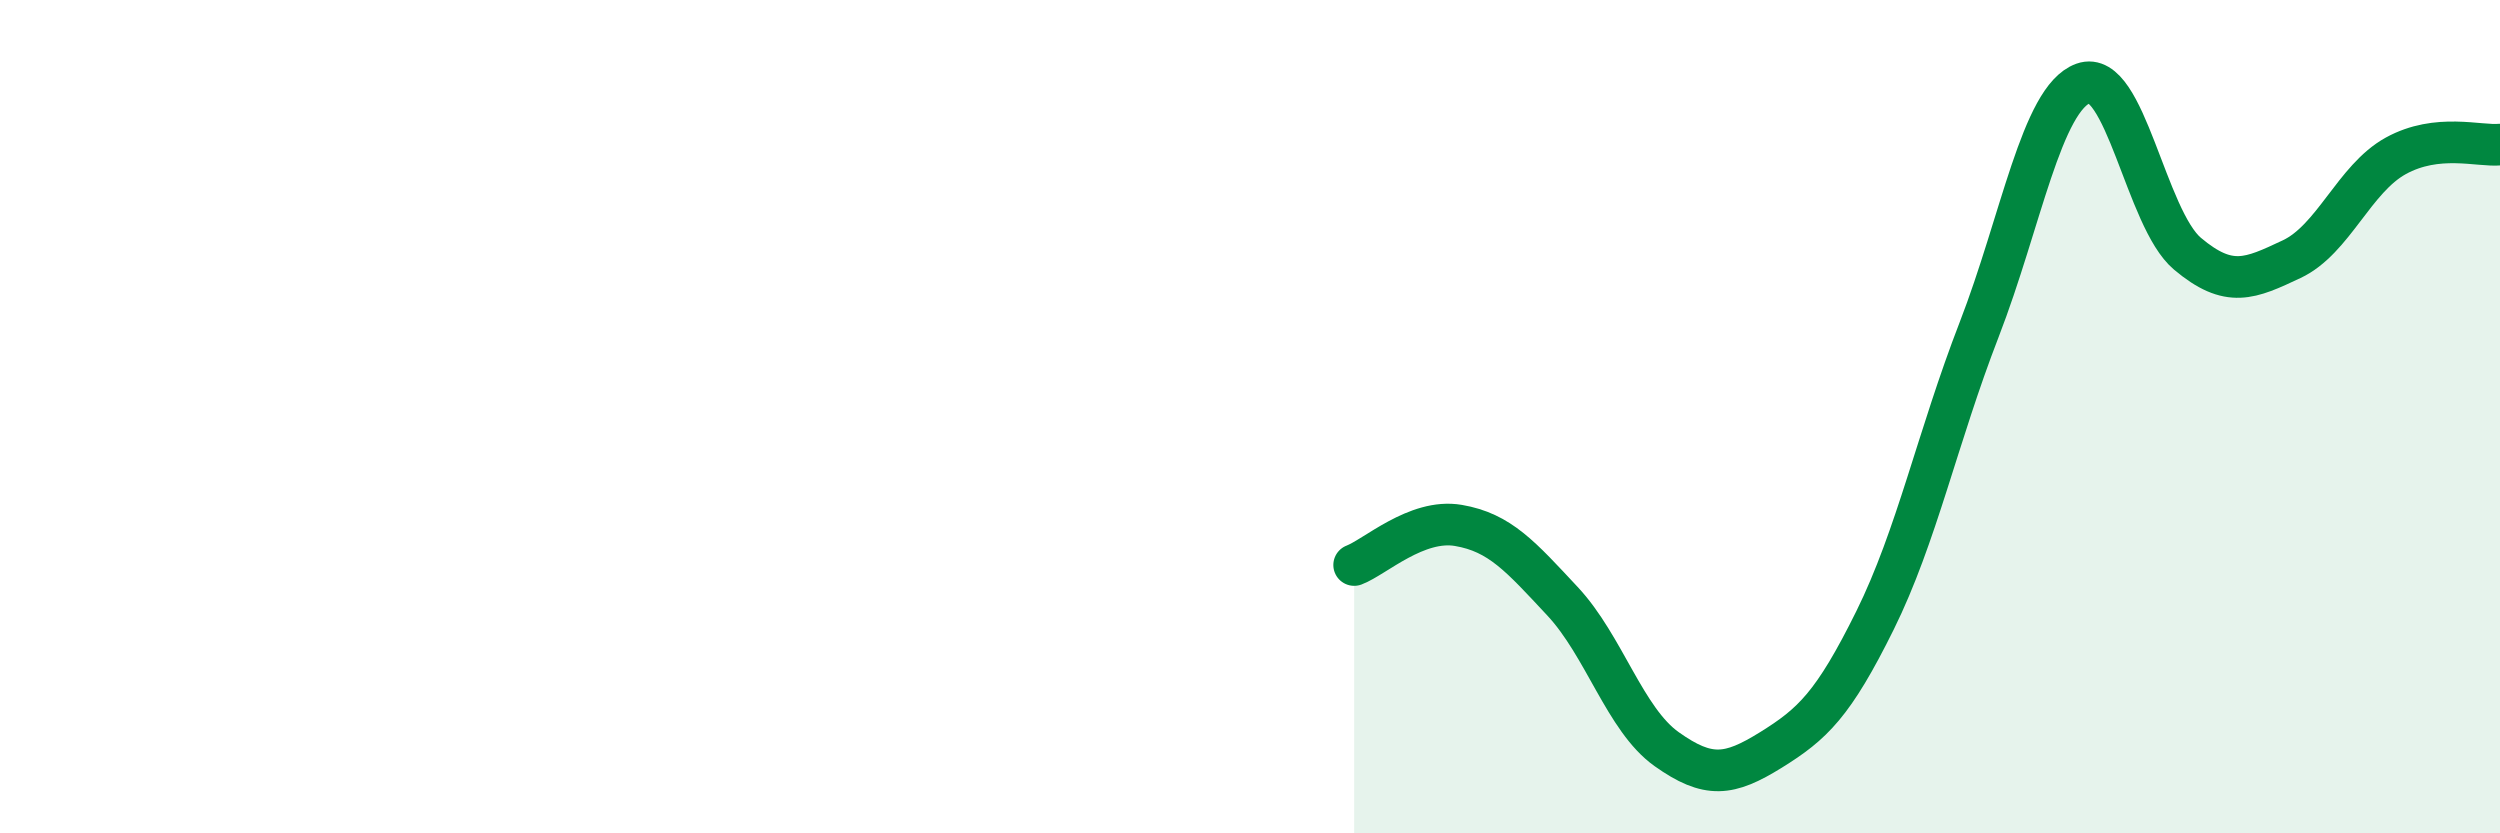
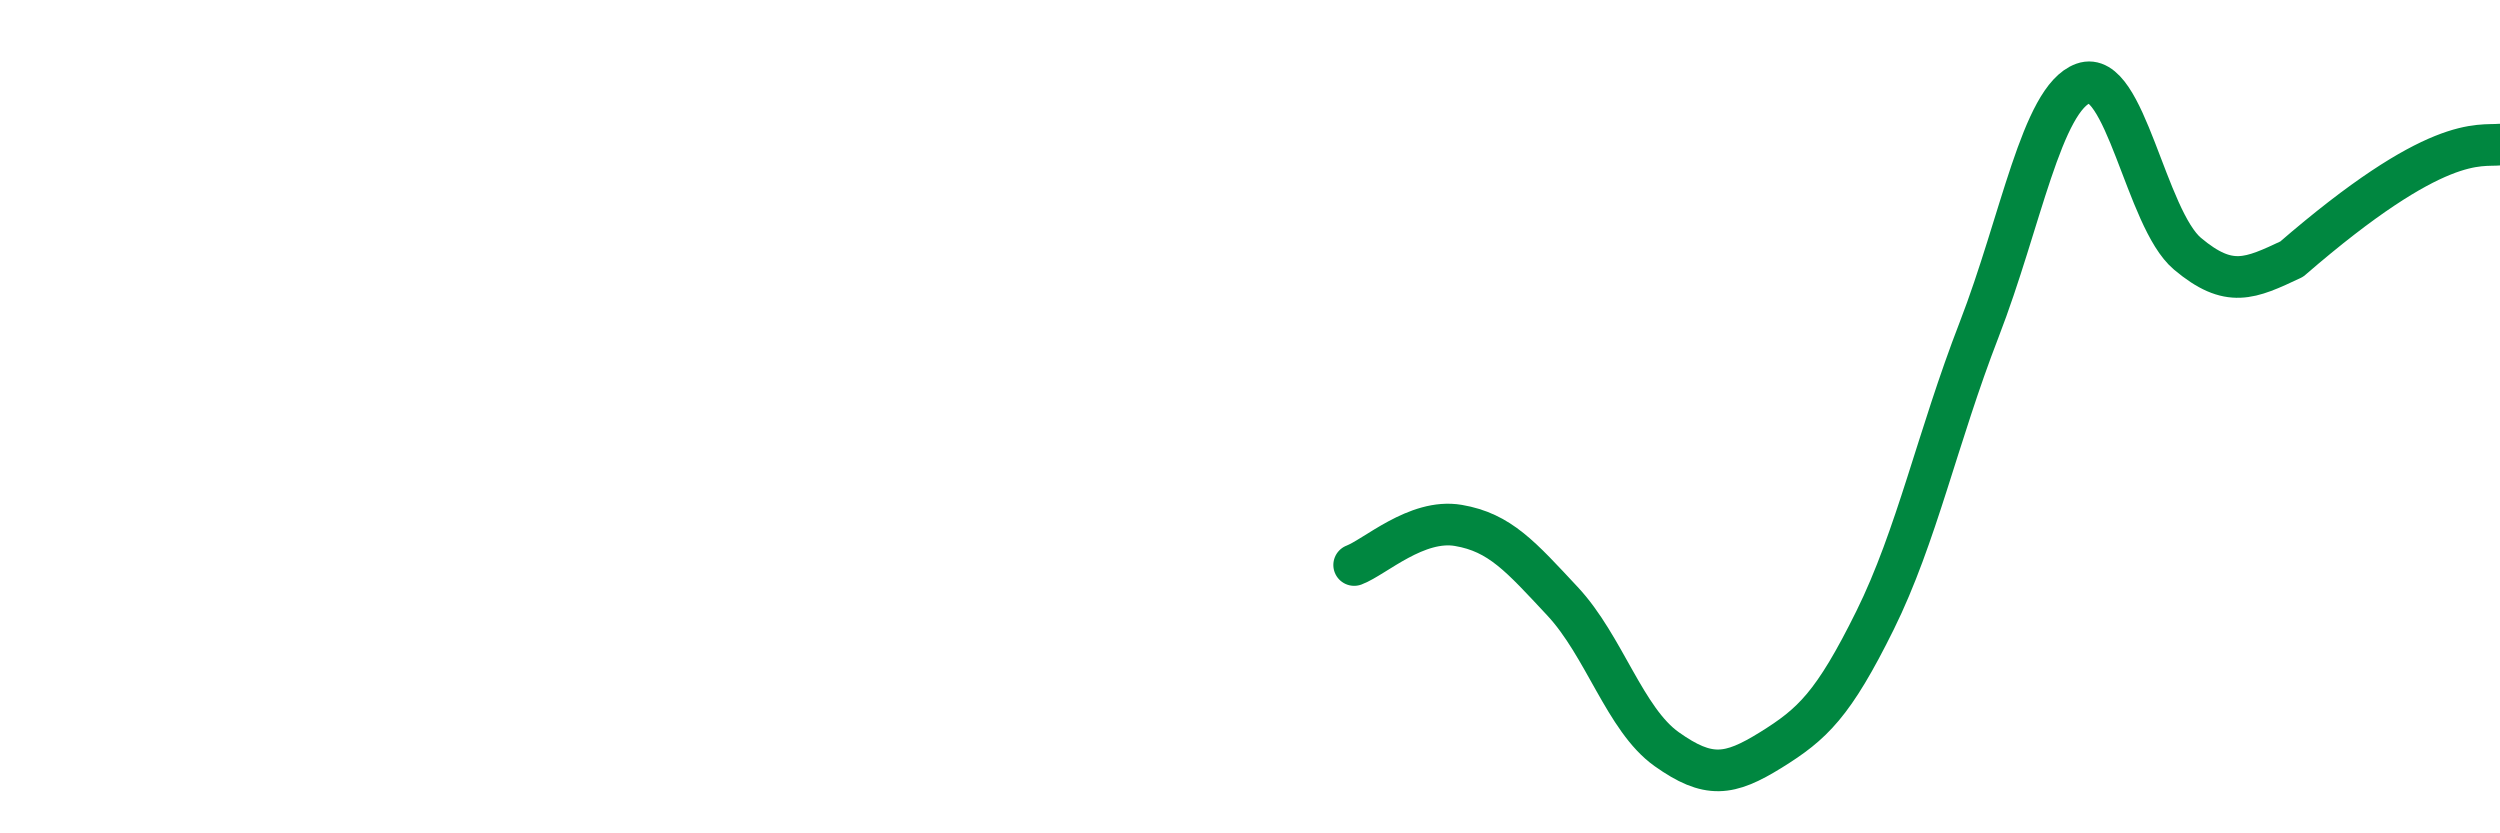
<svg xmlns="http://www.w3.org/2000/svg" width="60" height="20" viewBox="0 0 60 20">
-   <path d="M 32.5,13.56 C 33,13.37 34,12.44 35,12.61 C 36,12.78 36.5,13.36 37.5,14.43 C 38.5,15.5 39,17.27 40,17.98 C 41,18.69 41.5,18.62 42.5,18 C 43.5,17.38 44,16.91 45,14.89 C 46,12.87 46.5,10.49 47.5,7.91 C 48.5,5.33 49,2.36 50,2 C 51,1.64 51.5,5.25 52.5,6.09 C 53.5,6.93 54,6.69 55,6.22 C 56,5.75 56.5,4.29 57.5,3.74 C 58.5,3.19 59.5,3.52 60,3.47L60 20L32.5 20Z" fill="#008740" opacity="0.1" stroke-linecap="round" stroke-linejoin="round" />
-   <path d="M 32.5,13.56 C 33,13.37 34,12.44 35,12.61 C 36,12.78 36.5,13.36 37.5,14.43 C 38.5,15.5 39,17.27 40,17.98 C 41,18.69 41.5,18.62 42.5,18 C 43.5,17.38 44,16.91 45,14.89 C 46,12.87 46.5,10.49 47.5,7.91 C 48.5,5.33 49,2.36 50,2 C 51,1.64 51.5,5.25 52.5,6.09 C 53.5,6.93 54,6.69 55,6.22 C 56,5.75 56.5,4.29 57.5,3.74 C 58.5,3.19 59.5,3.52 60,3.47" stroke="#008740" stroke-width="1" fill="none" stroke-linecap="round" stroke-linejoin="round" />
+   <path d="M 32.5,13.56 C 33,13.37 34,12.44 35,12.61 C 36,12.78 36.5,13.36 37.5,14.43 C 38.5,15.5 39,17.27 40,17.98 C 41,18.69 41.5,18.62 42.5,18 C 43.5,17.38 44,16.91 45,14.89 C 46,12.87 46.5,10.49 47.5,7.91 C 48.5,5.33 49,2.36 50,2 C 51,1.64 51.5,5.25 52.5,6.09 C 53.5,6.93 54,6.69 55,6.22 C 58.5,3.19 59.5,3.52 60,3.47" stroke="#008740" stroke-width="1" fill="none" stroke-linecap="round" stroke-linejoin="round" />
</svg>